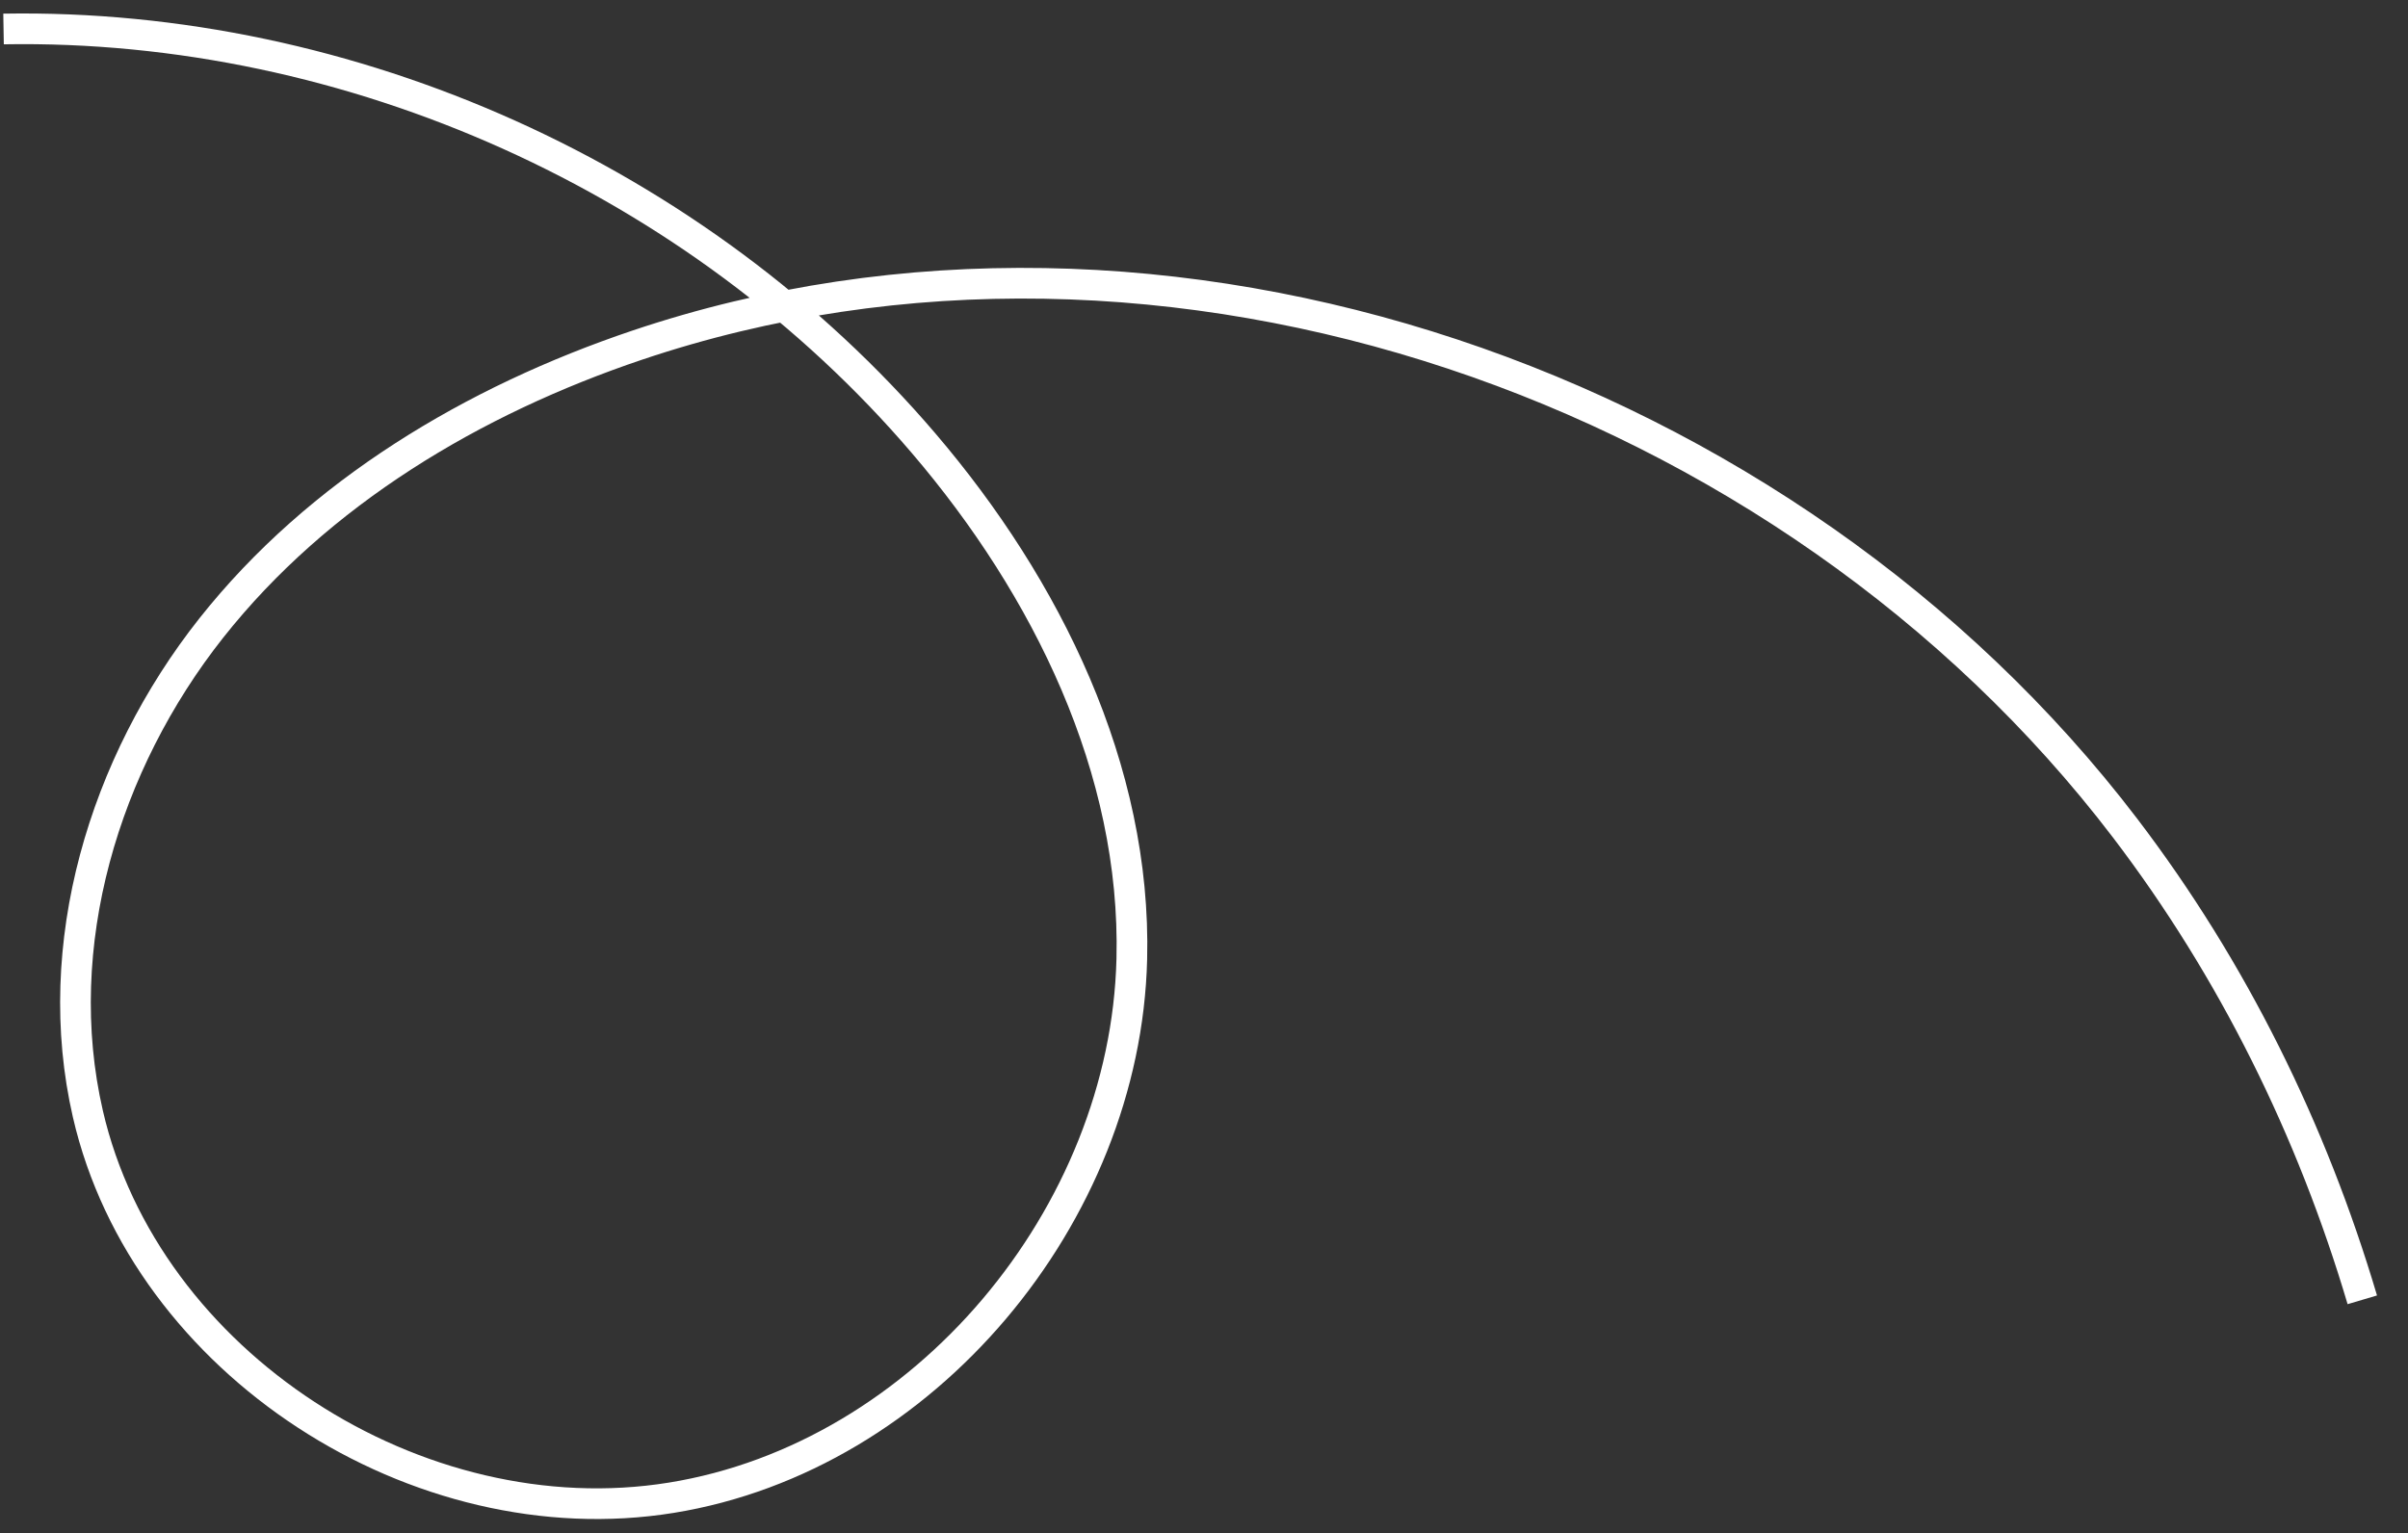
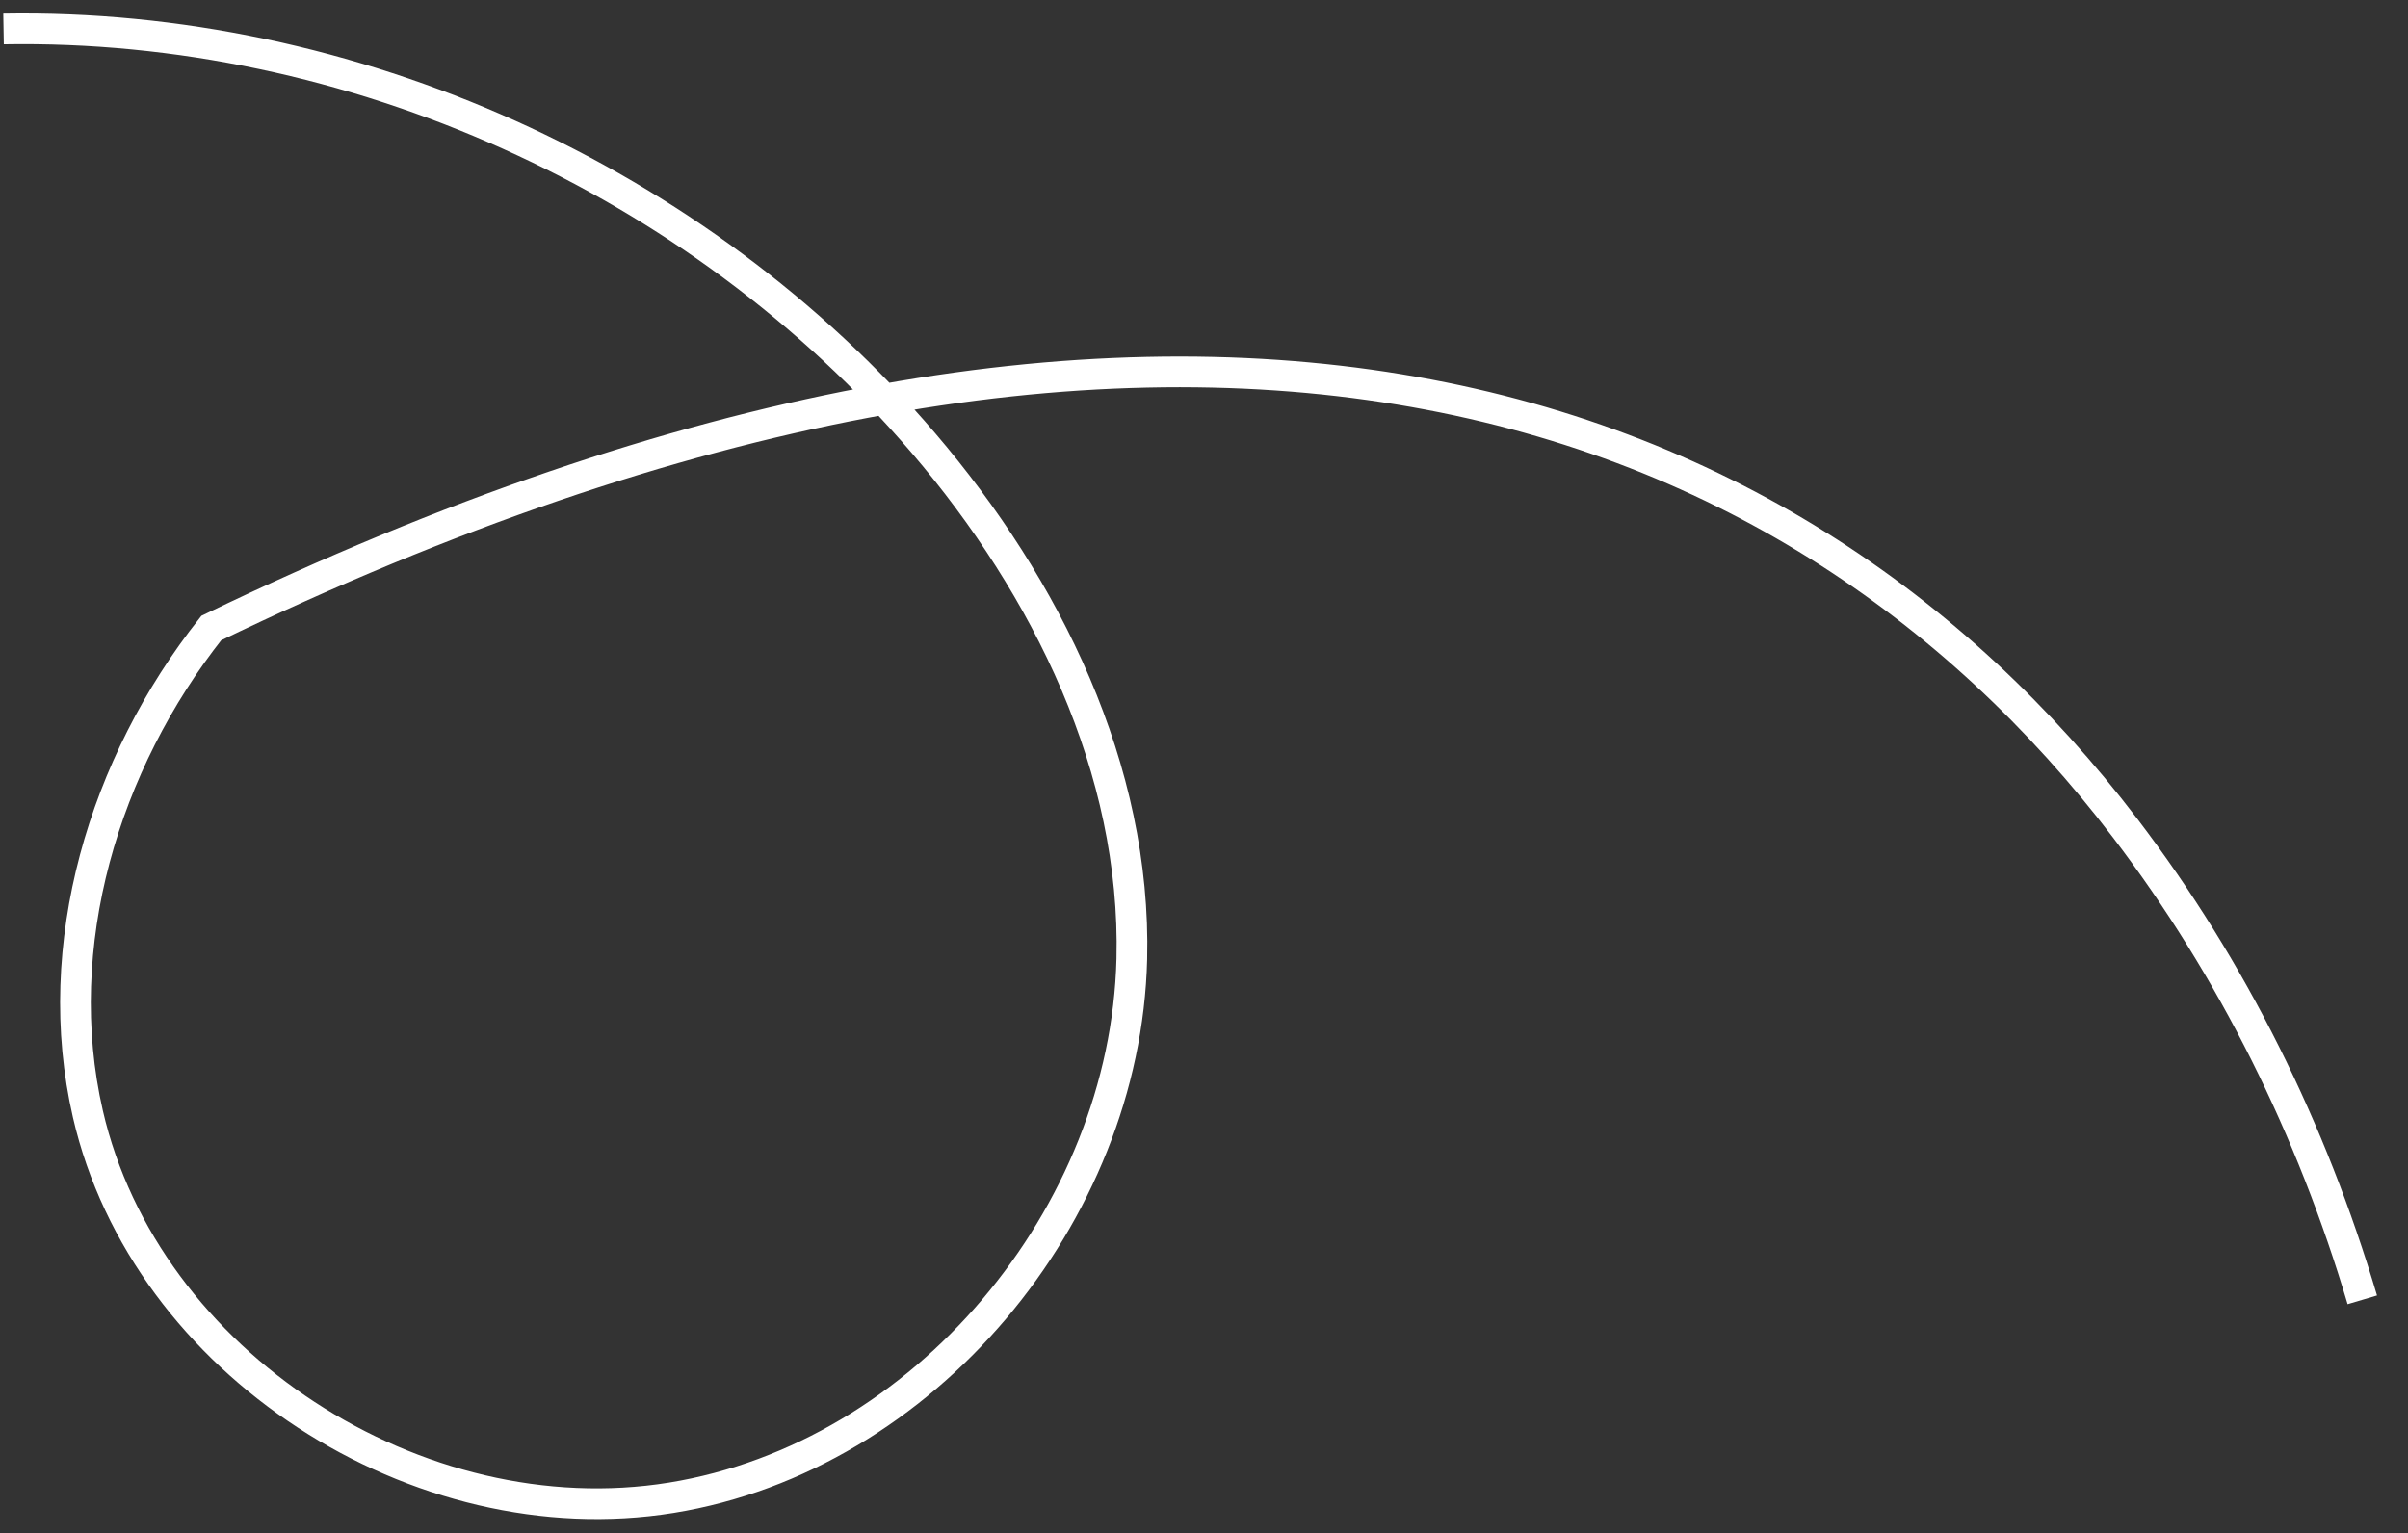
<svg xmlns="http://www.w3.org/2000/svg" width="157" height="100" viewBox="0 0 157 100" fill="none">
  <rect x="0" y="0" width="157" height="100" fill="#333333" stroke="none" />
-   <path d="M0.231 1.89C22.879 1.493 45.502 11.681 60.218 28.906C68.252 38.308 74.097 50.177 73.793 62.544C73.388 79.254 60.269 95.009 43.77 97.678C27.272 100.348 9.481 88.935 5.73 72.648C3.205 61.666 6.778 49.805 13.773 40.961C20.767 32.124 30.862 26.11 41.54 22.511C75.939 10.921 116.547 25.138 138.553 54.004C145.59 63.237 150.735 73.704 154.021 84.77" stroke="white" stroke-width="2" stroke-miterlimit="10" />
+   <path d="M0.231 1.89C22.879 1.493 45.502 11.681 60.218 28.906C68.252 38.308 74.097 50.177 73.793 62.544C73.388 79.254 60.269 95.009 43.77 97.678C27.272 100.348 9.481 88.935 5.73 72.648C3.205 61.666 6.778 49.805 13.773 40.961C75.939 10.921 116.547 25.138 138.553 54.004C145.59 63.237 150.735 73.704 154.021 84.77" stroke="white" stroke-width="2" stroke-miterlimit="10" />
</svg>